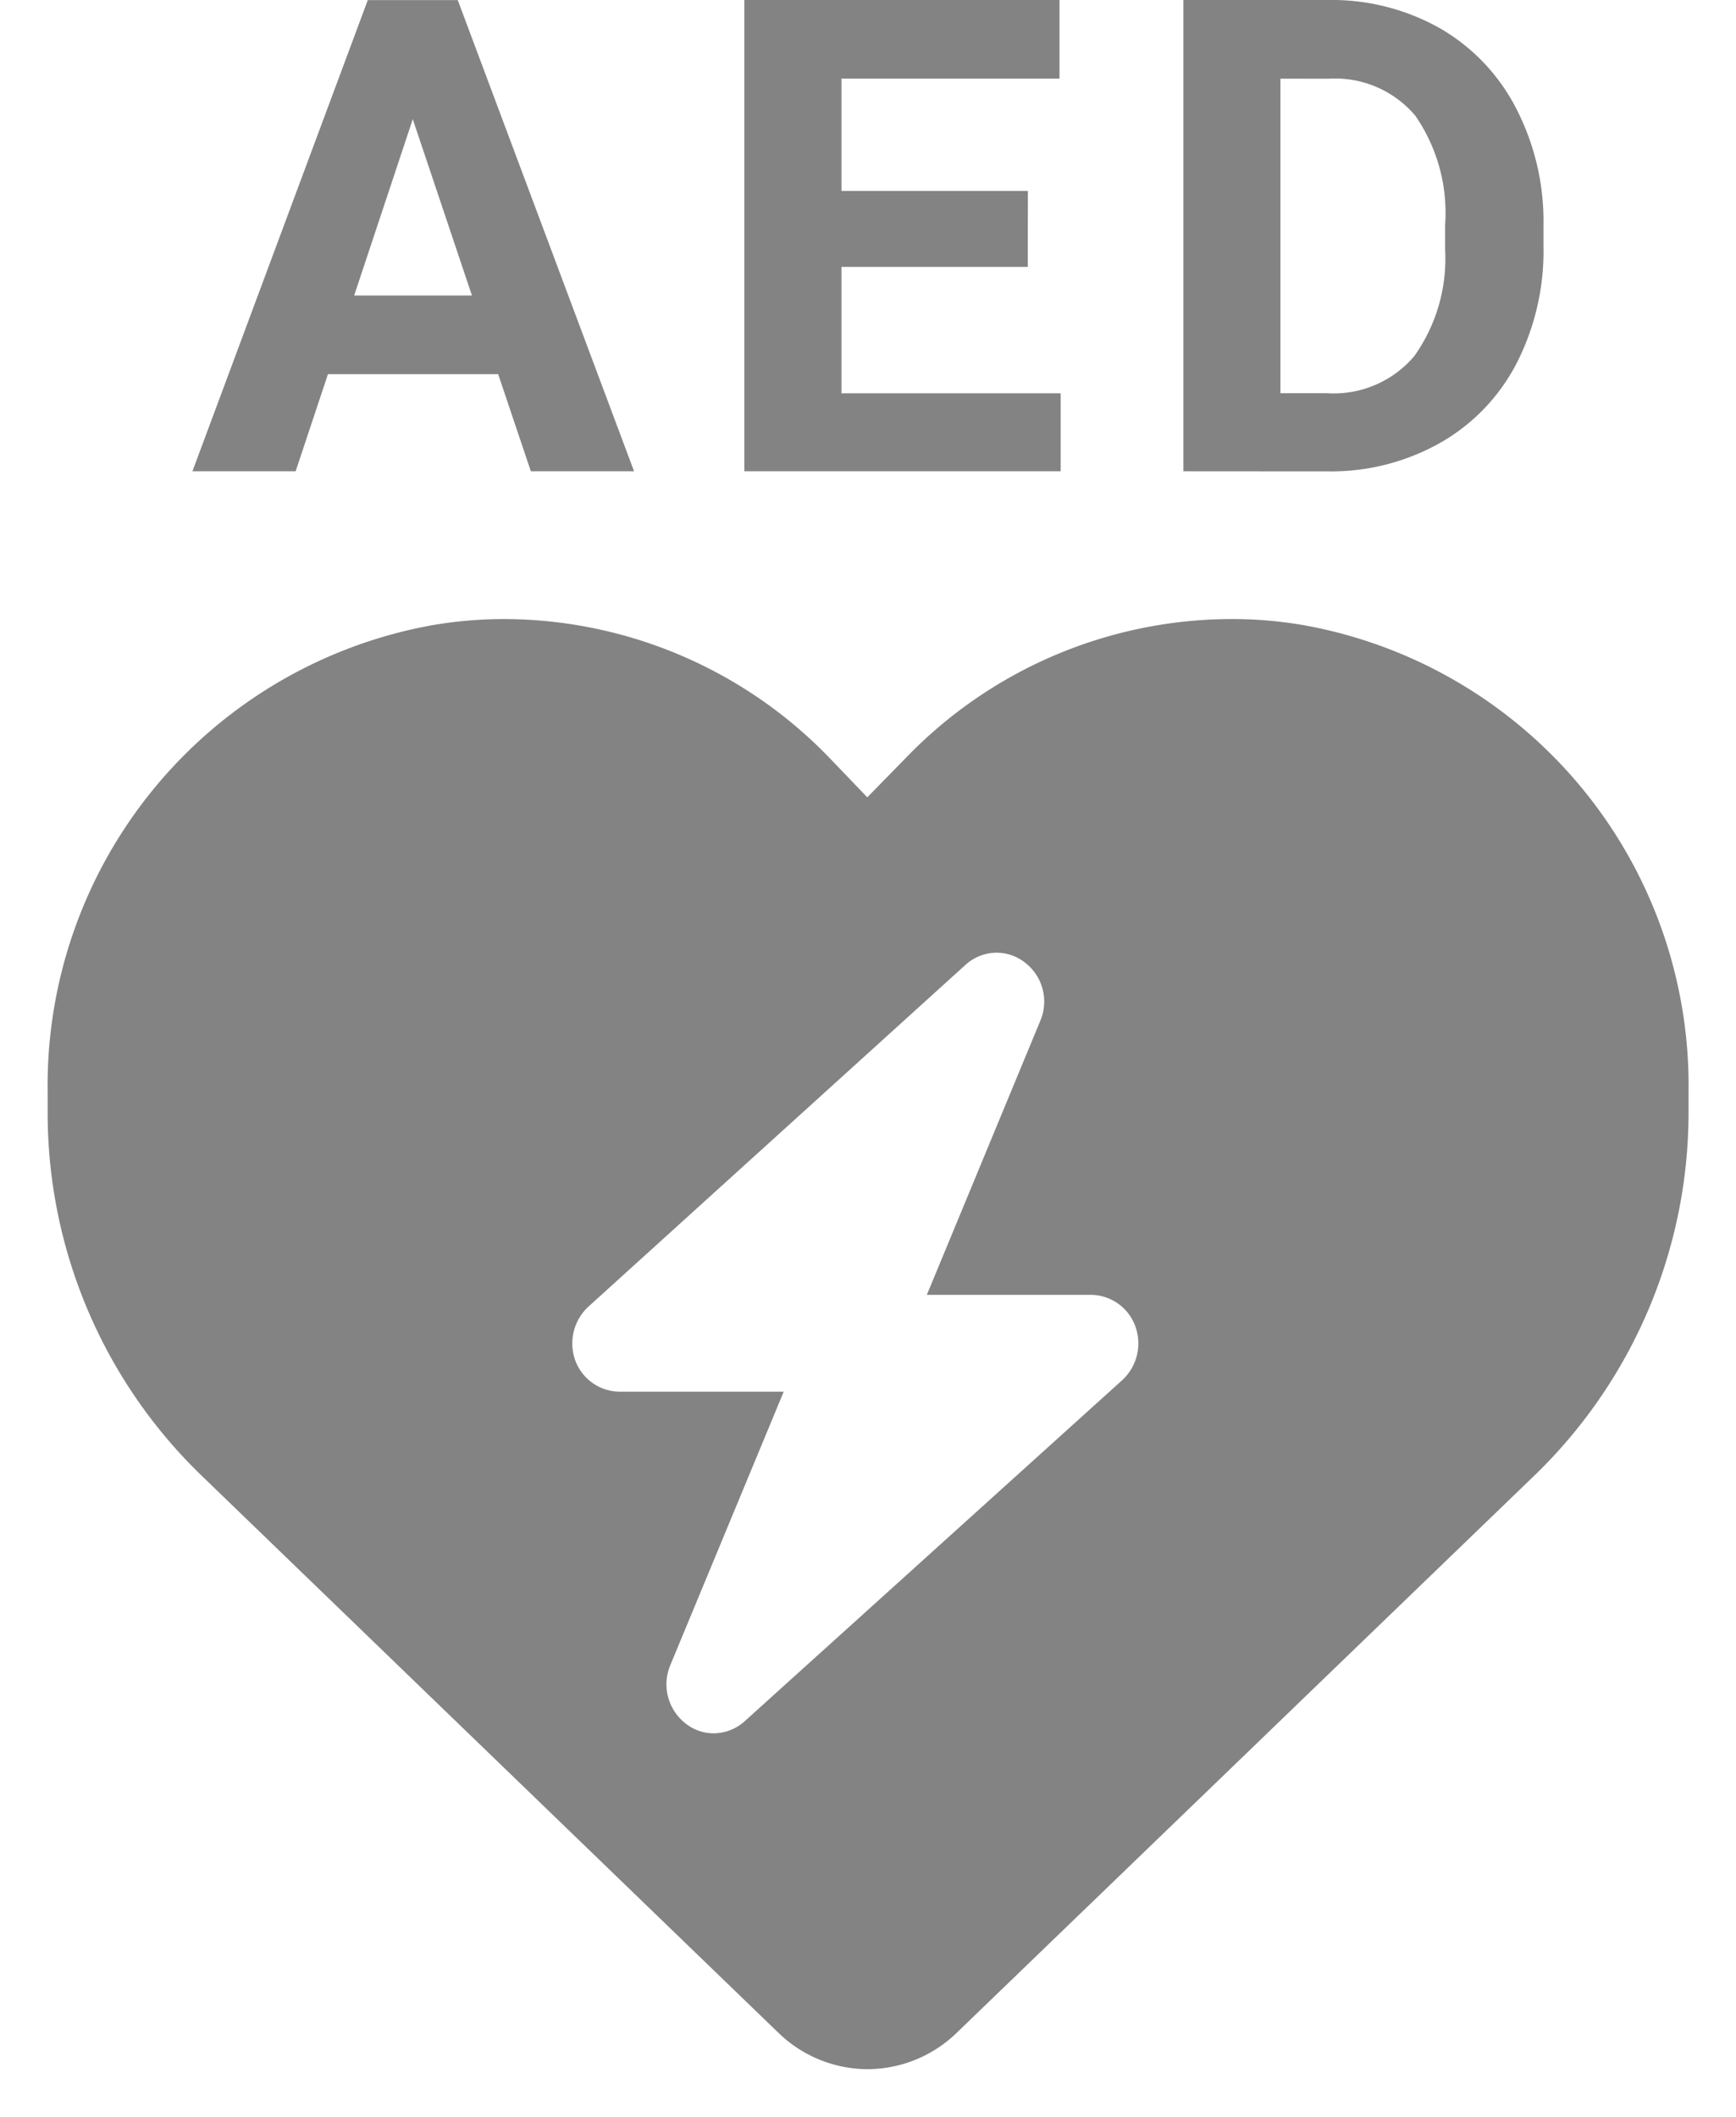
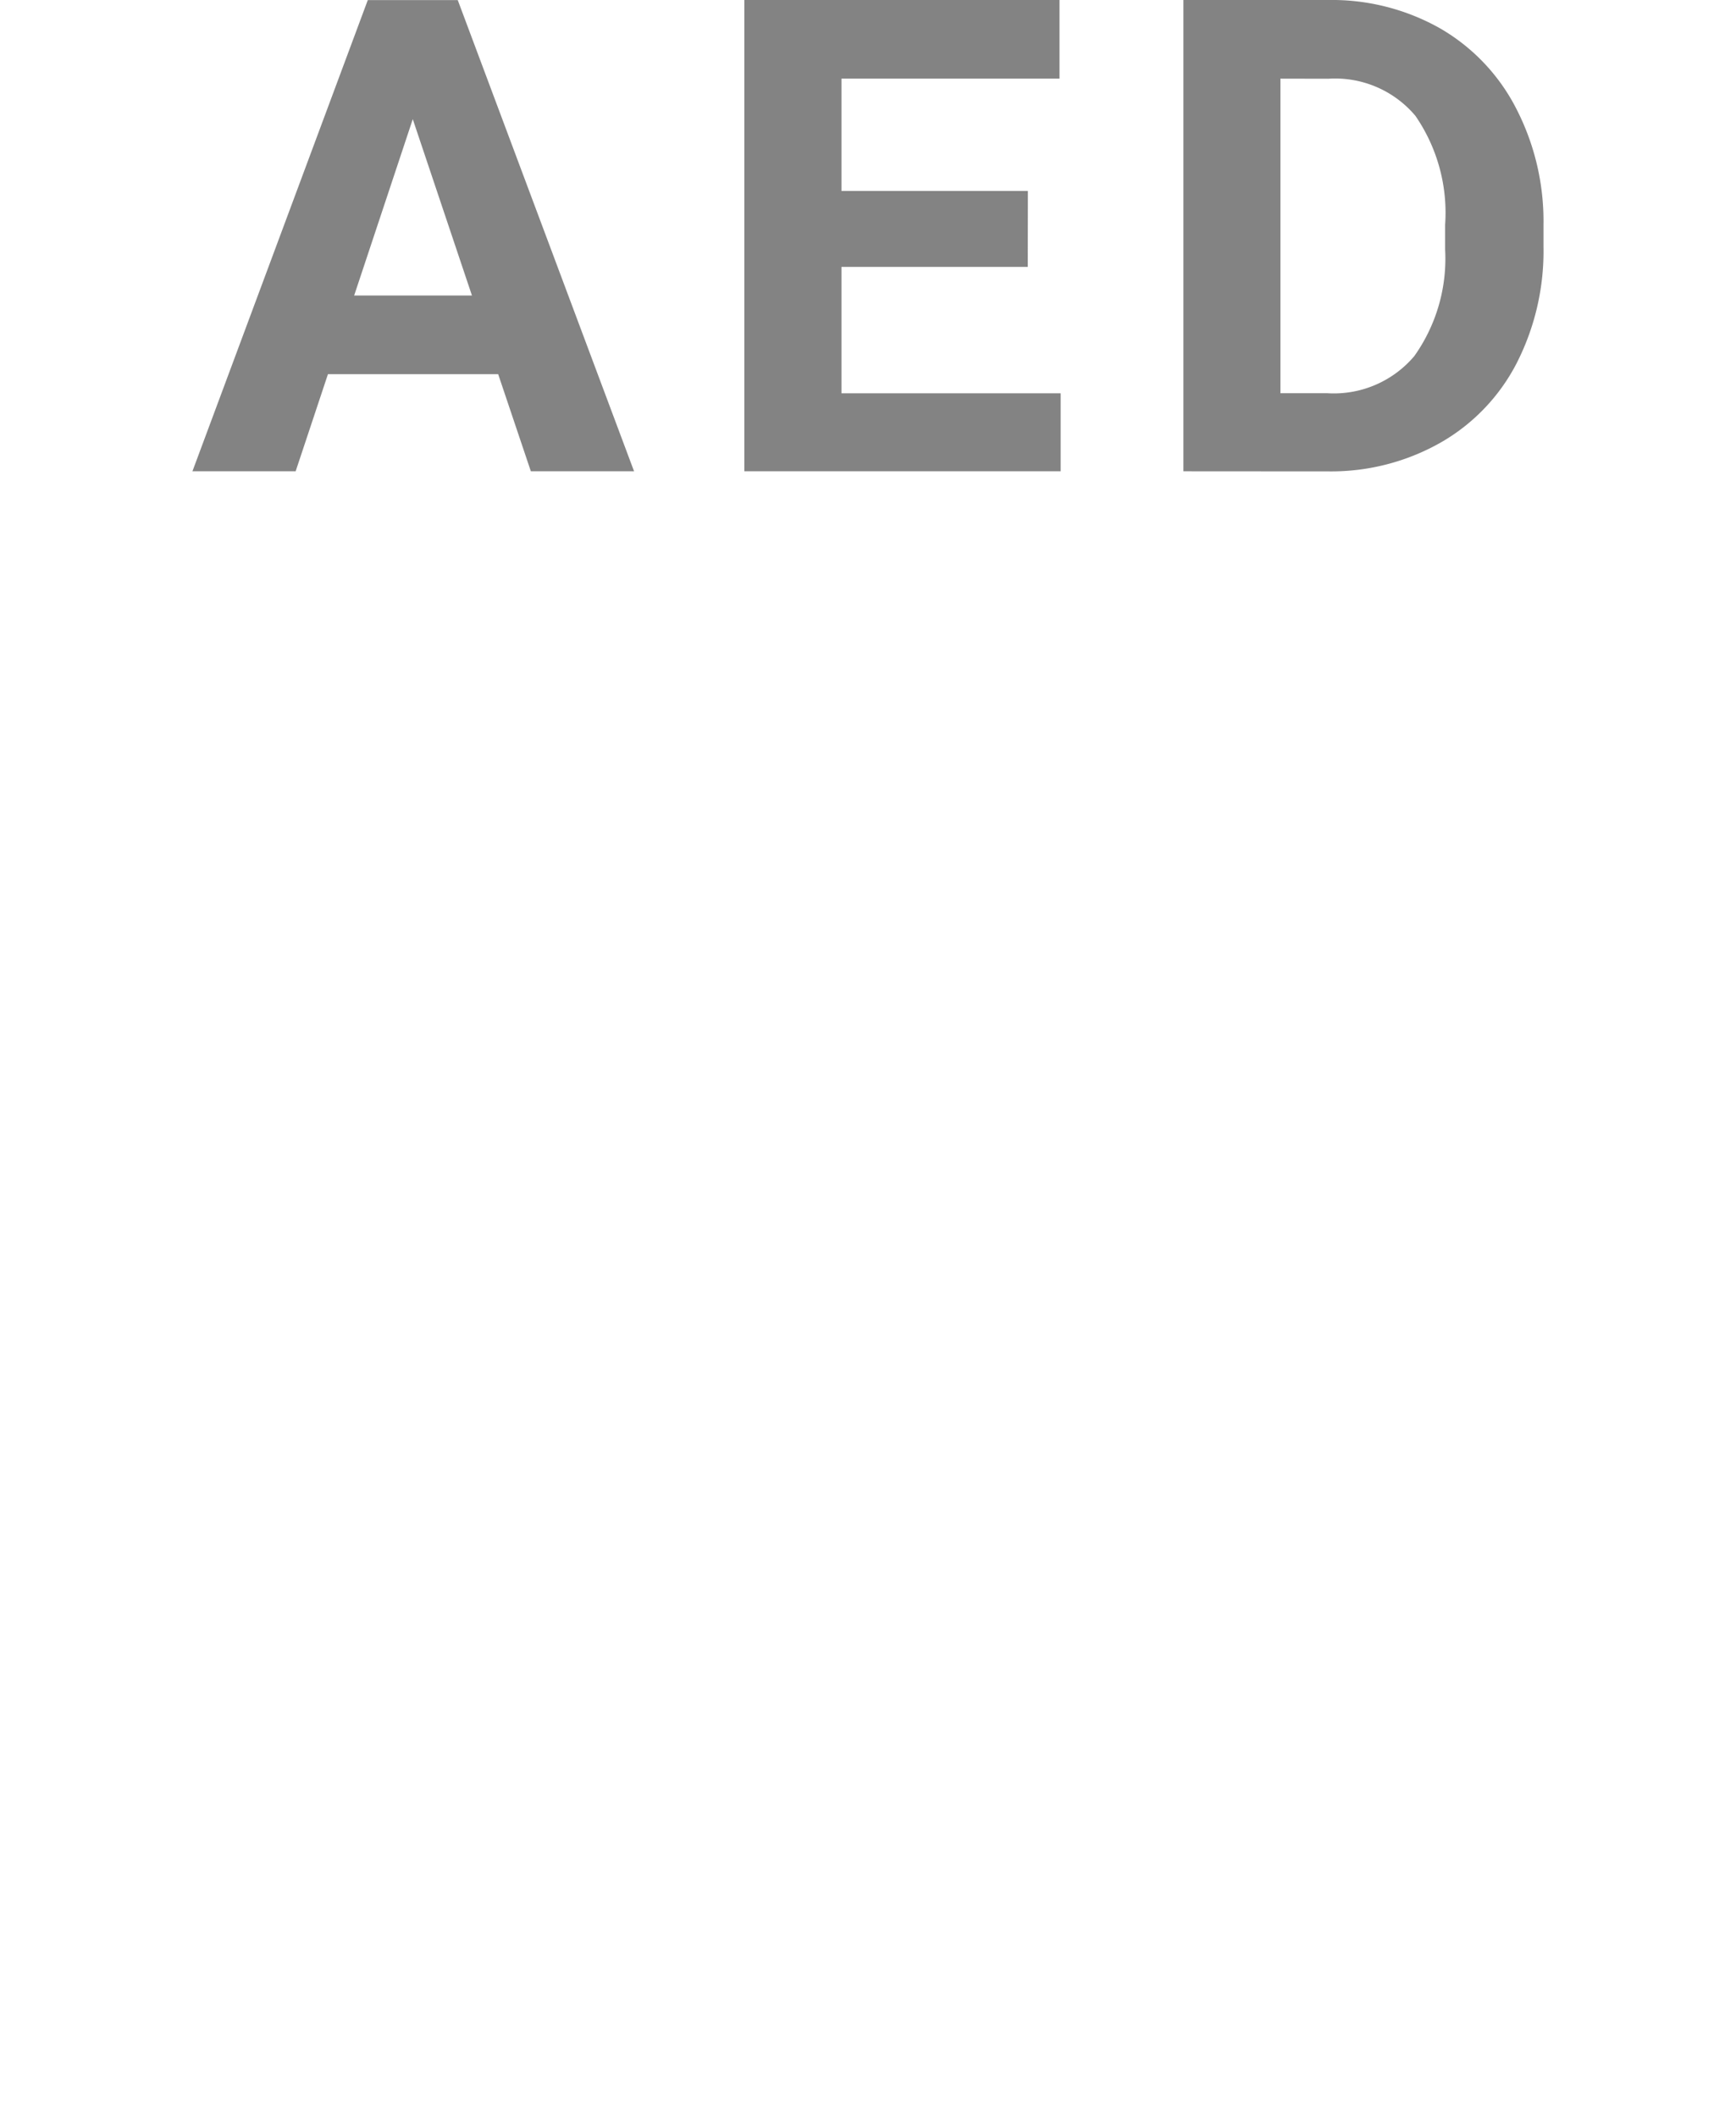
<svg xmlns="http://www.w3.org/2000/svg" width="18.215" height="22.206">
-   <path d="M9.1 21.706a1.35 1.35 0 01-.932-.381L2.1 15.465a5.288 5.288 0 01-1.6-3.804v-.2a4.907 4.907 0 014.016-4.899 4.432 4.432 0 01.784-.068 4.757 4.757 0 013.4 1.453l.4.417.408-.417a4.755 4.755 0 013.403-1.453 4.409 4.409 0 01.789.068 4.906 4.906 0 014.017 4.9v.2a5.293 5.293 0 01-1.6 3.8l-6.076 5.86a1.35 1.35 0 01-.941.384zm1.358-11.712a.488.488 0 00-.327.127l-3.956 3.585a.525.525 0 00-.14.562.5.5 0 00.465.331h1.723l-1.189 2.867a.52.52 0 00.164.617.475.475 0 00.288.1.493.493 0 00.331-.13l3.958-3.575a.524.524 0 00.137-.566.5.5 0 00-.463-.329H9.725l1.188-2.869a.516.516 0 00-.163-.62.484.484 0 00-.292-.1z" fill="#838383" />
  <path d="M9.1 22.206a1.849 1.849 0 01-1.276-.519l-6.073-5.862A5.792 5.792 0 010 11.661v-.2A5.406 5.406 0 014.431 6.07a4.92 4.92 0 01.869-.076A5.259 5.259 0 019.062 7.6l.045.047.048-.053a5.256 5.256 0 013.756-1.6 4.916 4.916 0 01.877.076 5.4 5.4 0 014.427 5.39v.2a5.8 5.8 0 01-1.753 4.164l-6.076 5.86a1.851 1.851 0 01-1.286.522zM5.3 6.994a3.93 3.93 0 00-.7.06A4.409 4.409 0 001 11.461v.2a4.787 4.787 0 001.445 3.443l6.075 5.861a.834.834 0 001.174 0l6.074-5.859a4.791 4.791 0 001.447-3.444v-.2a4.407 4.407 0 00-3.6-4.406 3.929 3.929 0 00-.7-.061 4.253 4.253 0 00-3.043 1.299l-.77.787-.76-.787a4.254 4.254 0 00-3.042-1.3zm2.186 11.687a.977.977 0 01-.593-.2 1.019 1.019 0 01-.32-1.207l.9-2.172H6.5a1 1 0 01-.934-.663 1.029 1.029 0 01.272-1.1L9.8 9.755a.982.982 0 011.257-.055 1.02 1.02 0 01.322 1.2l-.9 2.176h.976a1 1 0 01.932.656 1.025 1.025 0 01-.265 1.105l-.006.005-3.963 3.58a.992.992 0 01-.667.259zm-.98-4.581h2.465L7.5 17.657a.034.034 0 000 .012l3.943-3.561a.024.024 0 00.007-.028H8.976l1.477-3.566a.013.013 0 000-.006L6.51 14.077a.03.03 0 00-.01.017z" fill="rgba(0,0,0,0)" />
  <path d="M5.227 3.925H3.441l-.339 1.019H2.019L3.859.001h.944l1.85 4.943H5.57zM3.716 3.1h1.236l-.621-1.85zm7.068-.3H8.829v1.326h2.3v.818H7.81V0h3.307v.825H8.829v1.178h1.956zm1.633 2.144V0h1.521a2.31 2.31 0 011.166.294 2.048 2.048 0 01.8.835 2.576 2.576 0 01.291 1.231v.227a2.583 2.583 0 01-.283 1.226 2.03 2.03 0 01-.8.832 2.327 2.327 0 01-1.165.3zM13.435.825v3.3h.492a1.106 1.106 0 00.913-.39 1.764 1.764 0 00.323-1.117v-.261a1.792 1.792 0 00-.312-1.142 1.1 1.1 0 00-.913-.389z" fill="#838383" />
</svg>